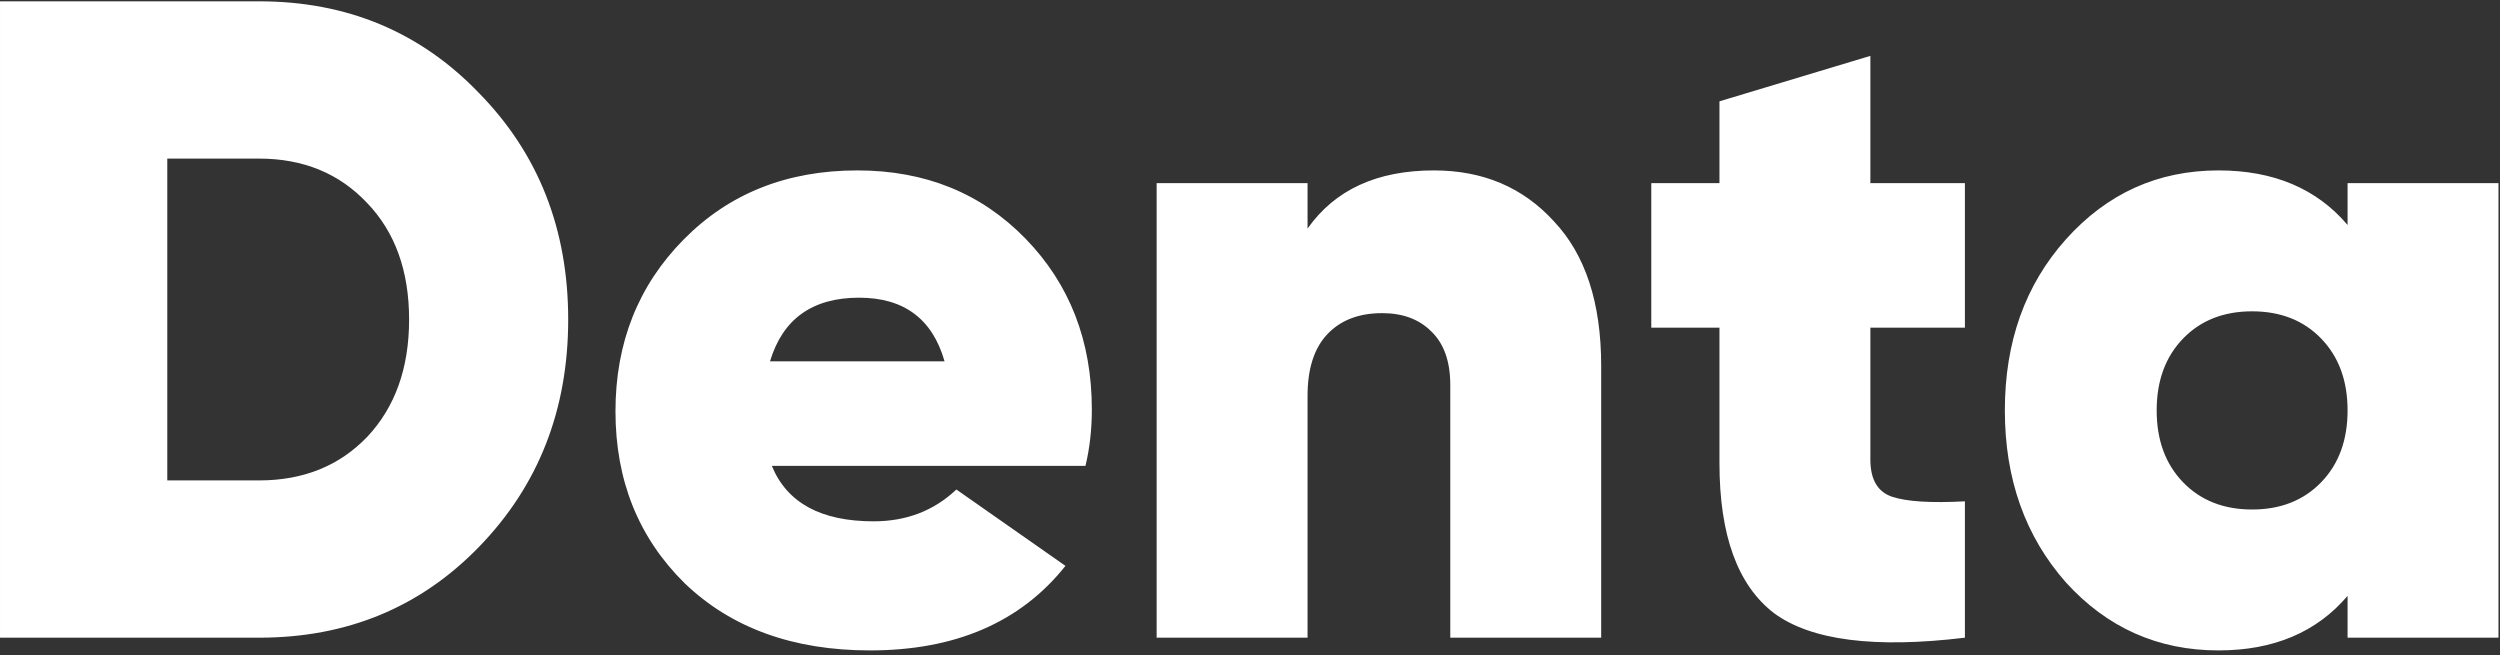
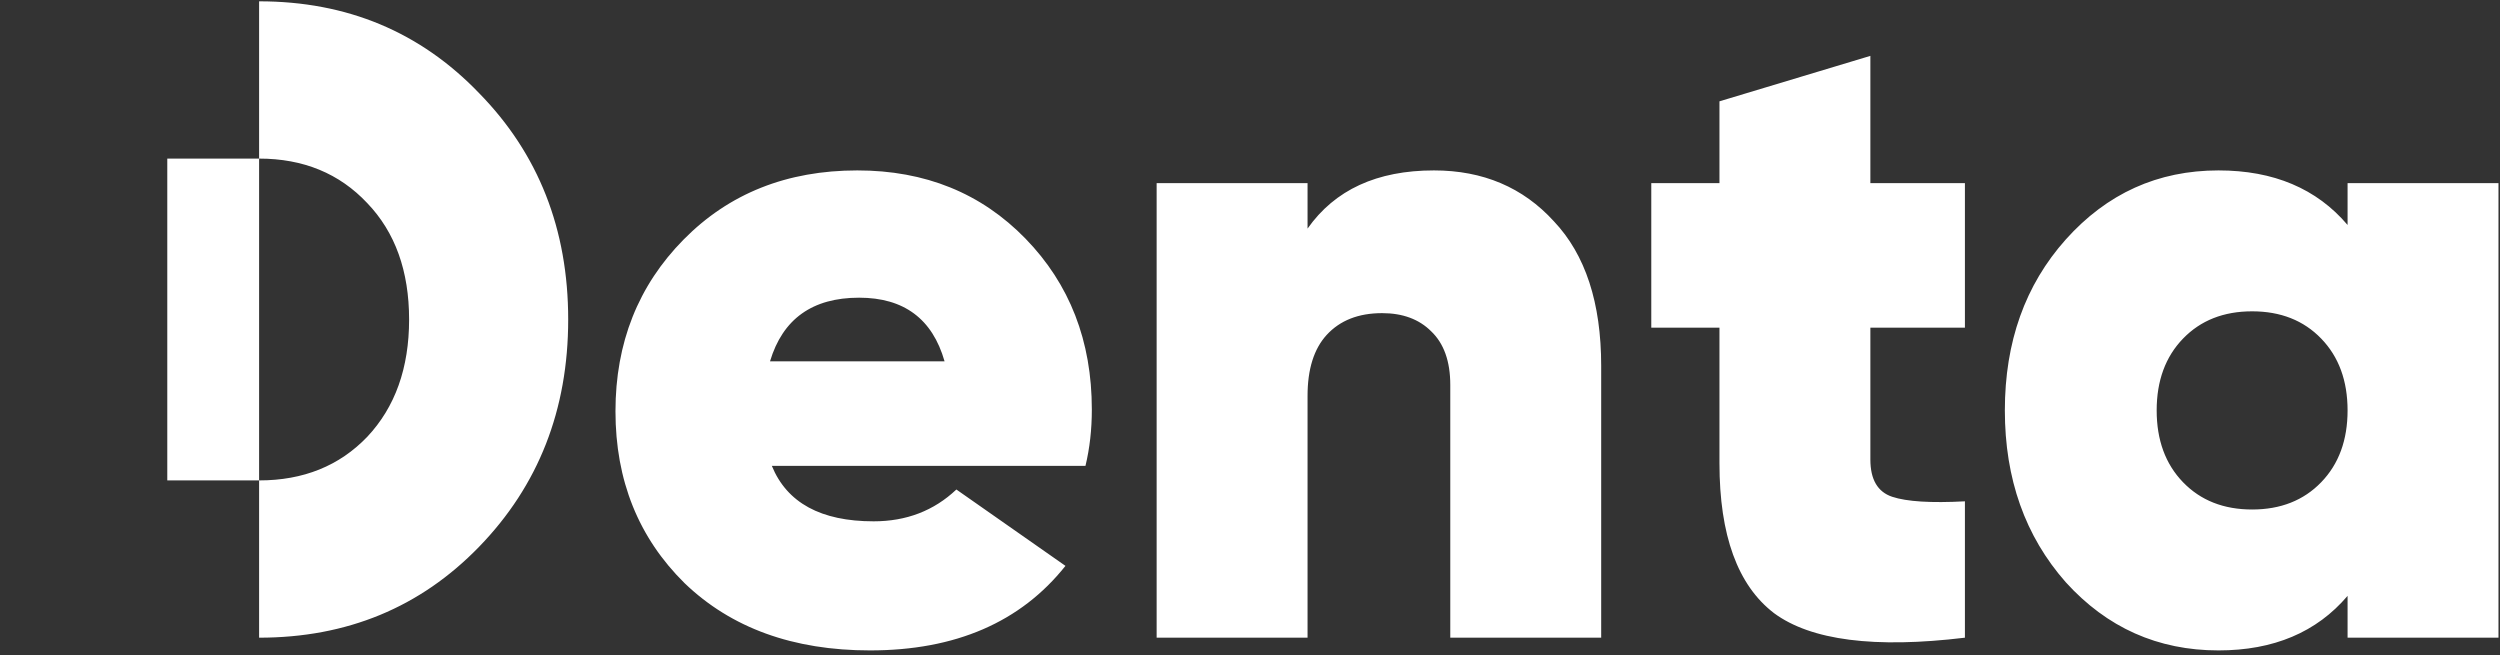
<svg xmlns="http://www.w3.org/2000/svg" width="1133" height="297" viewBox="0 0 1133 297" fill="none">
  <rect x="0" y="0" width="1133" height="297" fill="#333333" stroke="none" />
-   <path d="M117.424 0.6C157.25 0.6 190.485 14.471 217.128 42.212C244.045 69.679 257.504 103.875 257.504 144.8C257.504 185.725 244.045 220.059 217.128 247.8C190.485 275.267 157.25 289 117.424 289H0.004V0.6H117.424ZM117.424 217.724C137.474 217.724 153.817 211.132 166.452 197.948C179.086 184.489 185.404 166.773 185.404 144.8C185.404 122.827 179.086 105.248 166.452 92.064C153.817 78.605 137.474 71.876 117.424 71.876H75.812V217.724H117.424ZM349.795 211.132C356.662 227.887 372.043 236.264 395.939 236.264C410.771 236.264 423.268 231.457 433.431 221.844L482.871 256.452C462.546 281.996 433.019 294.768 394.291 294.768C359.408 294.768 331.392 284.605 310.243 264.28C289.368 243.68 278.931 217.724 278.931 186.412C278.931 155.375 289.231 129.419 309.831 108.544C330.431 87.669 356.662 77.232 388.523 77.232C419.286 77.232 444.692 87.532 464.743 108.132C484.794 128.732 494.819 154.551 494.819 185.588C494.819 194.652 493.858 203.167 491.935 211.132H349.795ZM348.971 163.752H428.075C422.582 144.525 409.672 134.912 389.347 134.912C368.198 134.912 354.739 144.525 348.971 163.752ZM649.85 77.232C672.098 77.232 690.226 84.923 704.234 100.304C718.517 115.411 725.658 137.247 725.658 165.812V289H657.266V174.464C657.266 163.752 654.382 155.649 648.614 150.156C643.121 144.663 635.705 141.916 626.366 141.916C615.654 141.916 607.277 145.212 601.234 151.804C595.466 158.121 592.582 167.323 592.582 179.408V289H524.19V83H592.582V103.6C604.942 86.021 624.031 77.232 649.85 77.232ZM890.5 148.508H847.652V208.248C847.652 217.312 850.948 222.943 857.54 225.14C864.132 227.337 875.119 228.024 890.5 227.2V289C849.575 293.944 820.735 290.236 803.98 277.876C787.5 265.241 779.26 242.581 779.26 209.896V148.508H748.36V83H779.26V45.92L847.652 25.32V83H890.5V148.508ZM1063.92 83H1132.31V289H1063.92V270.048C1049.91 286.528 1030.41 294.768 1005.42 294.768C977.952 294.768 954.88 284.468 936.203 263.868C917.8 242.993 908.599 217.037 908.599 186C908.599 154.963 917.8 129.144 936.203 108.544C954.88 87.669 977.952 77.232 1005.42 77.232C1030.41 77.232 1049.91 85.472 1063.92 101.952V83ZM989.351 218.548C997.316 226.788 1007.75 230.908 1020.66 230.908C1033.57 230.908 1044.01 226.788 1051.97 218.548C1059.94 210.308 1063.92 199.459 1063.92 186C1063.92 172.541 1059.94 161.692 1051.97 153.452C1044.01 145.212 1033.57 141.092 1020.66 141.092C1007.75 141.092 997.316 145.212 989.351 153.452C981.386 161.692 977.403 172.541 977.403 186C977.403 199.459 981.386 210.308 989.351 218.548Z" fill="white" />
+   <path d="M117.424 0.6C157.25 0.6 190.485 14.471 217.128 42.212C244.045 69.679 257.504 103.875 257.504 144.8C257.504 185.725 244.045 220.059 217.128 247.8C190.485 275.267 157.25 289 117.424 289H0.004H117.424ZM117.424 217.724C137.474 217.724 153.817 211.132 166.452 197.948C179.086 184.489 185.404 166.773 185.404 144.8C185.404 122.827 179.086 105.248 166.452 92.064C153.817 78.605 137.474 71.876 117.424 71.876H75.812V217.724H117.424ZM349.795 211.132C356.662 227.887 372.043 236.264 395.939 236.264C410.771 236.264 423.268 231.457 433.431 221.844L482.871 256.452C462.546 281.996 433.019 294.768 394.291 294.768C359.408 294.768 331.392 284.605 310.243 264.28C289.368 243.68 278.931 217.724 278.931 186.412C278.931 155.375 289.231 129.419 309.831 108.544C330.431 87.669 356.662 77.232 388.523 77.232C419.286 77.232 444.692 87.532 464.743 108.132C484.794 128.732 494.819 154.551 494.819 185.588C494.819 194.652 493.858 203.167 491.935 211.132H349.795ZM348.971 163.752H428.075C422.582 144.525 409.672 134.912 389.347 134.912C368.198 134.912 354.739 144.525 348.971 163.752ZM649.85 77.232C672.098 77.232 690.226 84.923 704.234 100.304C718.517 115.411 725.658 137.247 725.658 165.812V289H657.266V174.464C657.266 163.752 654.382 155.649 648.614 150.156C643.121 144.663 635.705 141.916 626.366 141.916C615.654 141.916 607.277 145.212 601.234 151.804C595.466 158.121 592.582 167.323 592.582 179.408V289H524.19V83H592.582V103.6C604.942 86.021 624.031 77.232 649.85 77.232ZM890.5 148.508H847.652V208.248C847.652 217.312 850.948 222.943 857.54 225.14C864.132 227.337 875.119 228.024 890.5 227.2V289C849.575 293.944 820.735 290.236 803.98 277.876C787.5 265.241 779.26 242.581 779.26 209.896V148.508H748.36V83H779.26V45.92L847.652 25.32V83H890.5V148.508ZM1063.92 83H1132.31V289H1063.92V270.048C1049.91 286.528 1030.41 294.768 1005.42 294.768C977.952 294.768 954.88 284.468 936.203 263.868C917.8 242.993 908.599 217.037 908.599 186C908.599 154.963 917.8 129.144 936.203 108.544C954.88 87.669 977.952 77.232 1005.42 77.232C1030.41 77.232 1049.91 85.472 1063.92 101.952V83ZM989.351 218.548C997.316 226.788 1007.75 230.908 1020.66 230.908C1033.57 230.908 1044.01 226.788 1051.97 218.548C1059.94 210.308 1063.92 199.459 1063.92 186C1063.92 172.541 1059.94 161.692 1051.97 153.452C1044.01 145.212 1033.57 141.092 1020.66 141.092C1007.75 141.092 997.316 145.212 989.351 153.452C981.386 161.692 977.403 172.541 977.403 186C977.403 199.459 981.386 210.308 989.351 218.548Z" fill="white" />
</svg>